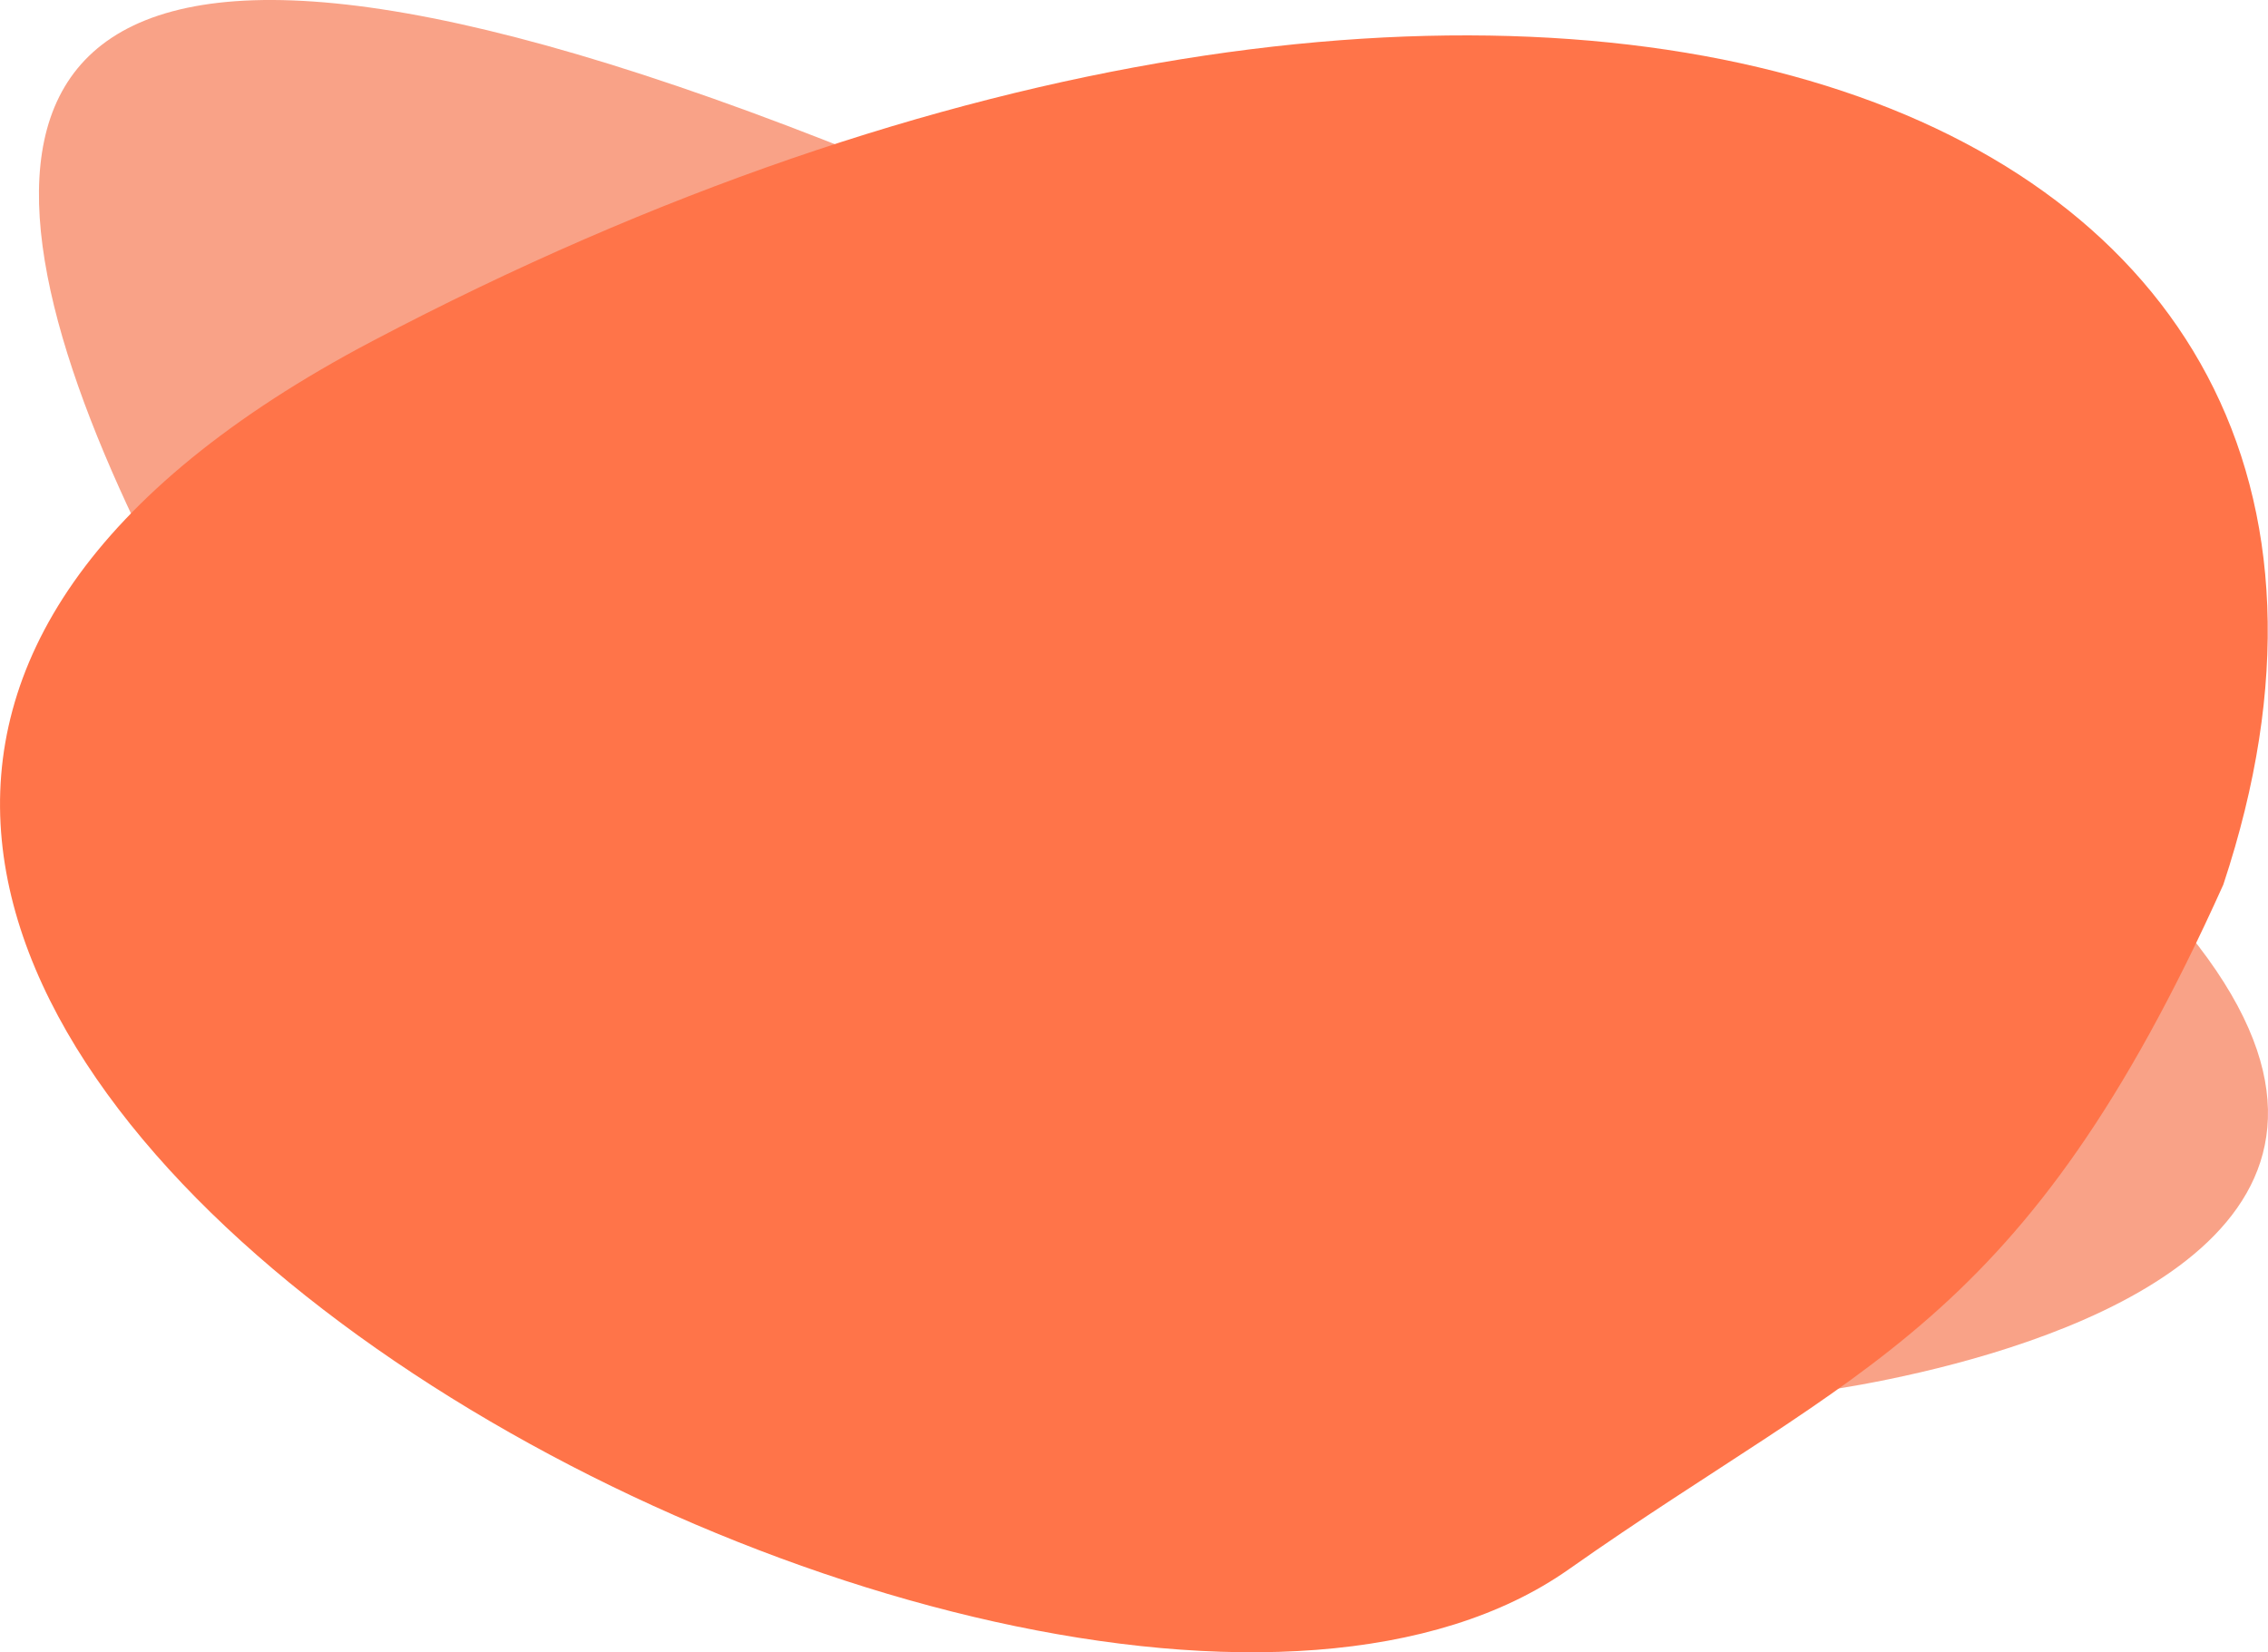
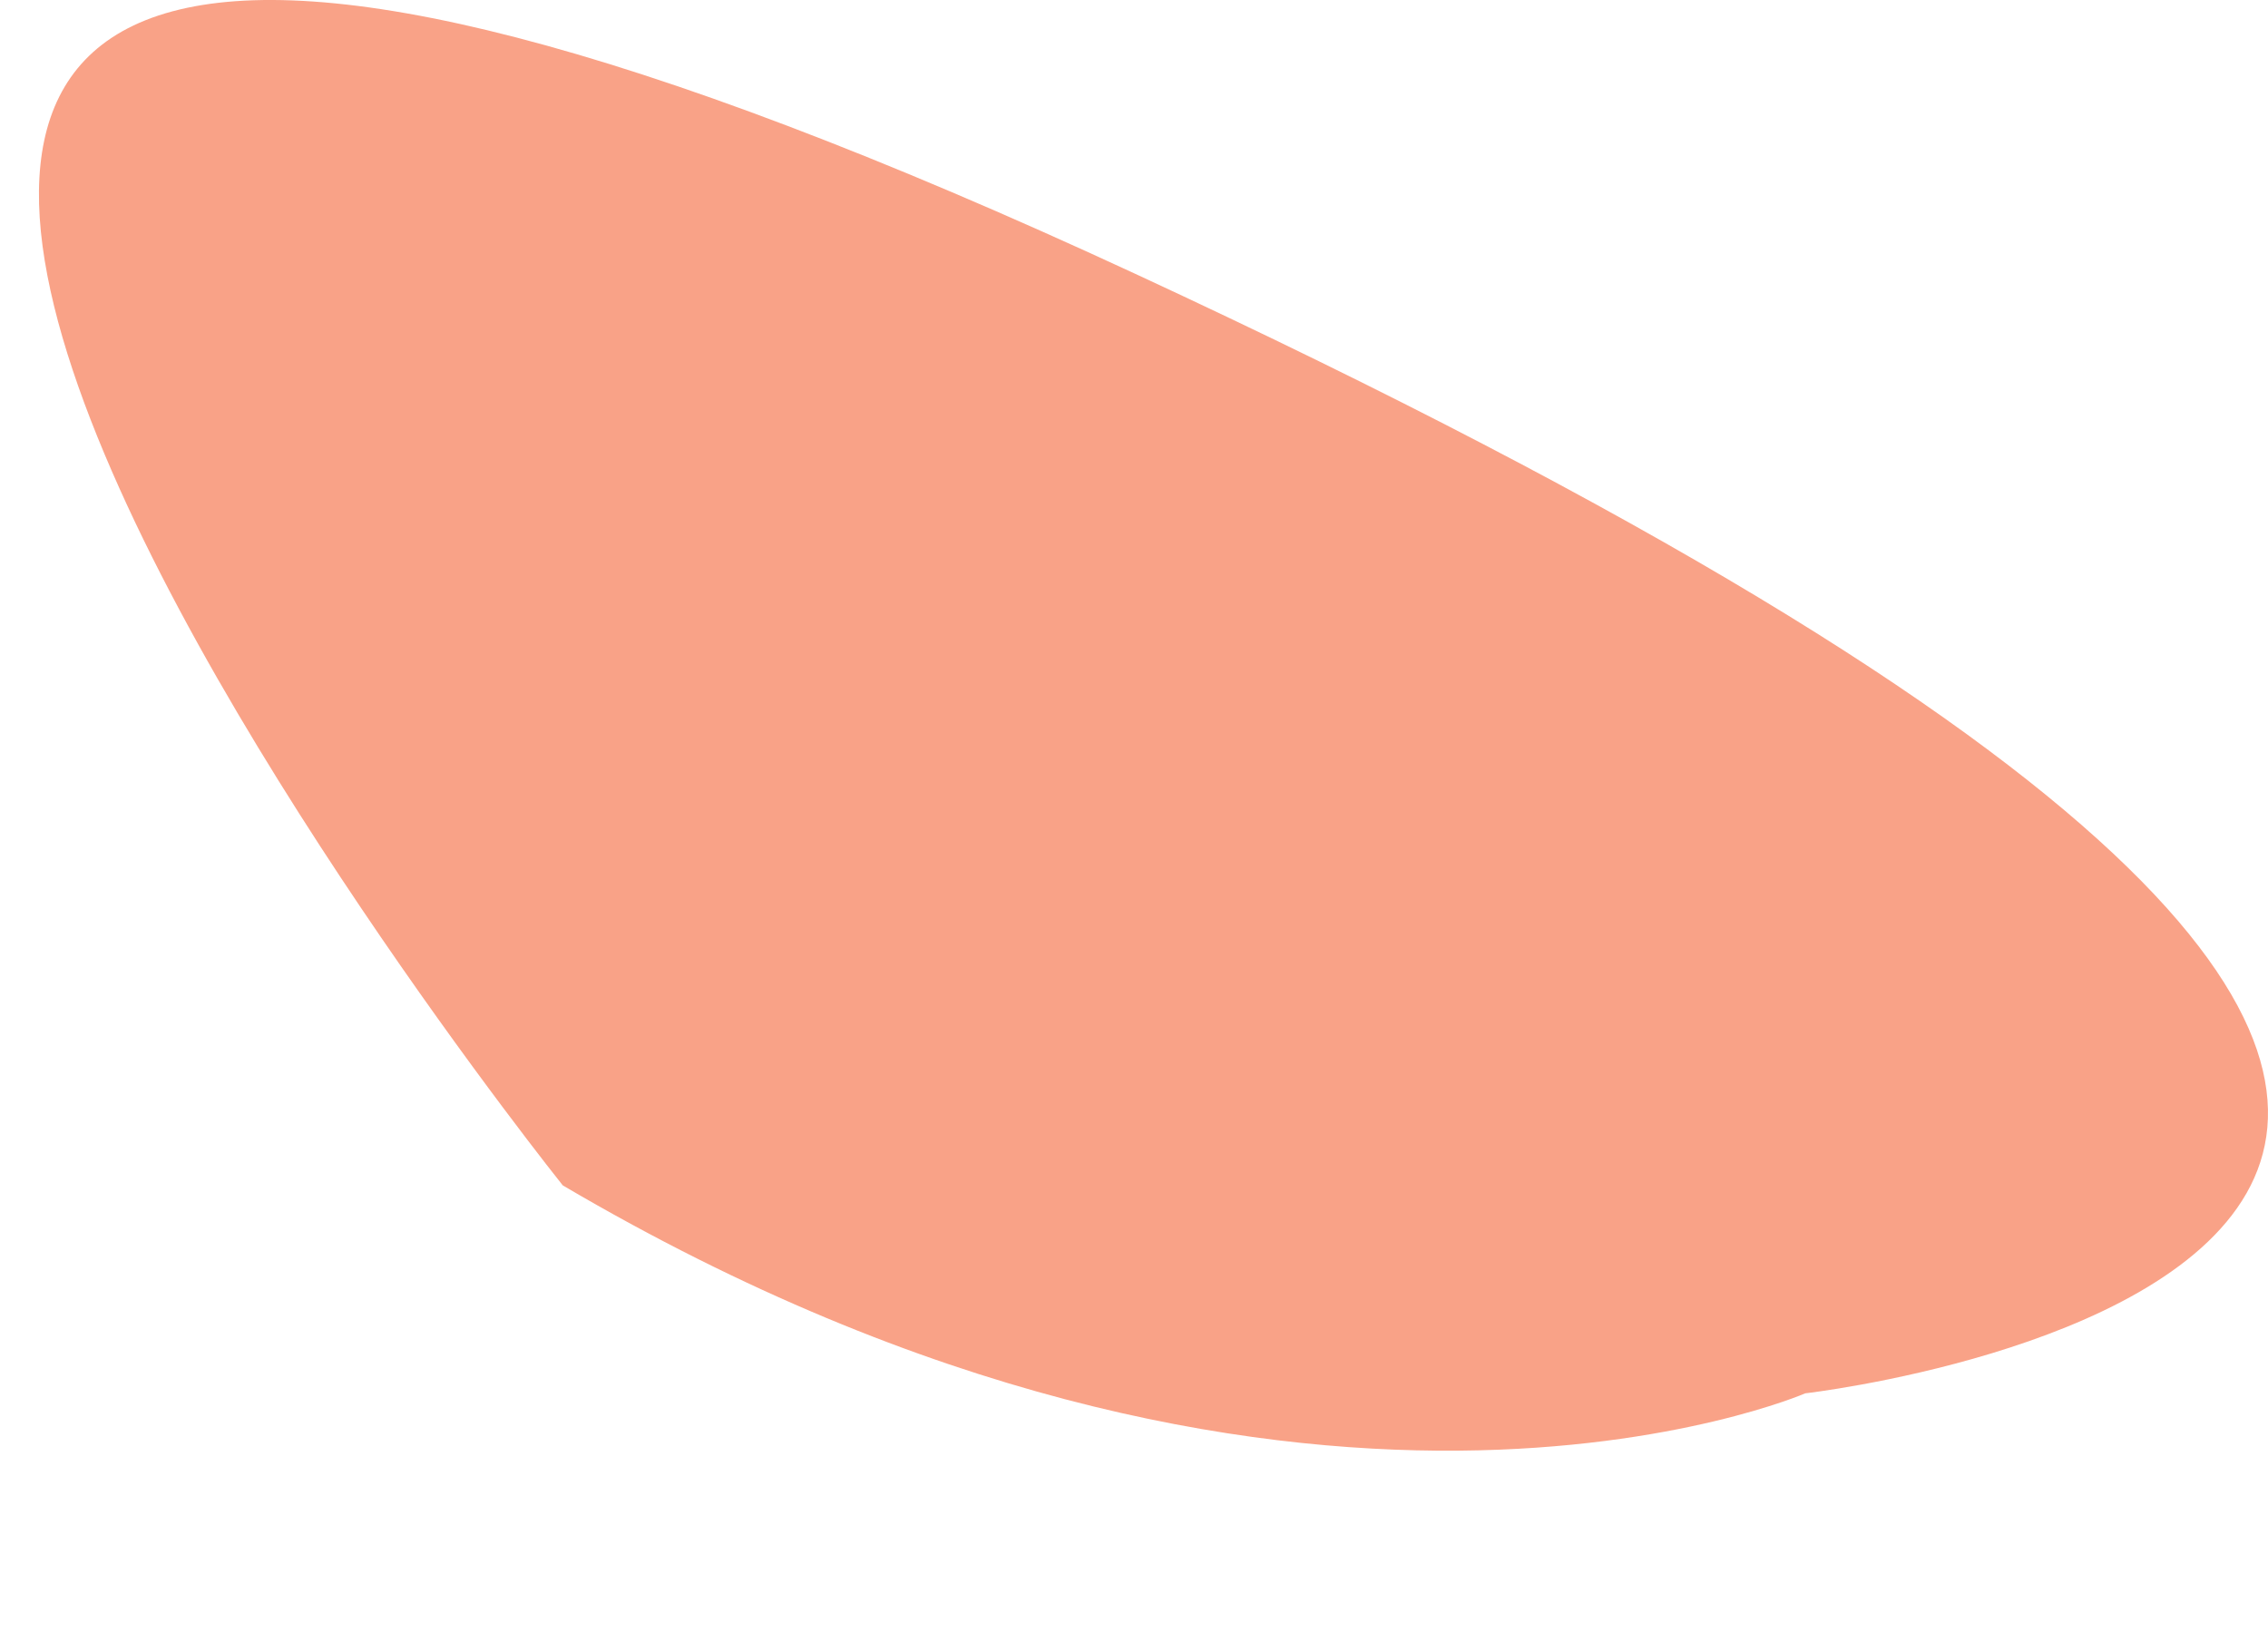
<svg xmlns="http://www.w3.org/2000/svg" id="Группа_1" data-name="Группа 1" width="641.031" height="467" viewBox="0 0 641.031 467">
  <defs>
    <style> .cls-1 { fill: #f9a287; } .cls-1, .cls-2 { fill-rule: evenodd; } .cls-2 { fill: #ff7449; } </style>
  </defs>
  <path id="Фигура_1" data-name="Фигура 1" class="cls-1" d="M478.066,415.045S54.689-113.83,639.807,157.362,829.243,473.815,829.243,473.815,684.739,536.617,478.066,415.045Z" transform="translate(-319 -80)" />
-   <path id="Фигура_1-2" data-name="Фигура 1" class="cls-2" d="M947.4,330.04C1022.85,102.768,747.091,6.436,424.23,176.415S610.471,630.547,762.411,523.55C845.135,465.3,890.924,455.493,947.4,330.04Z" transform="translate(-319 -80)" />
</svg>